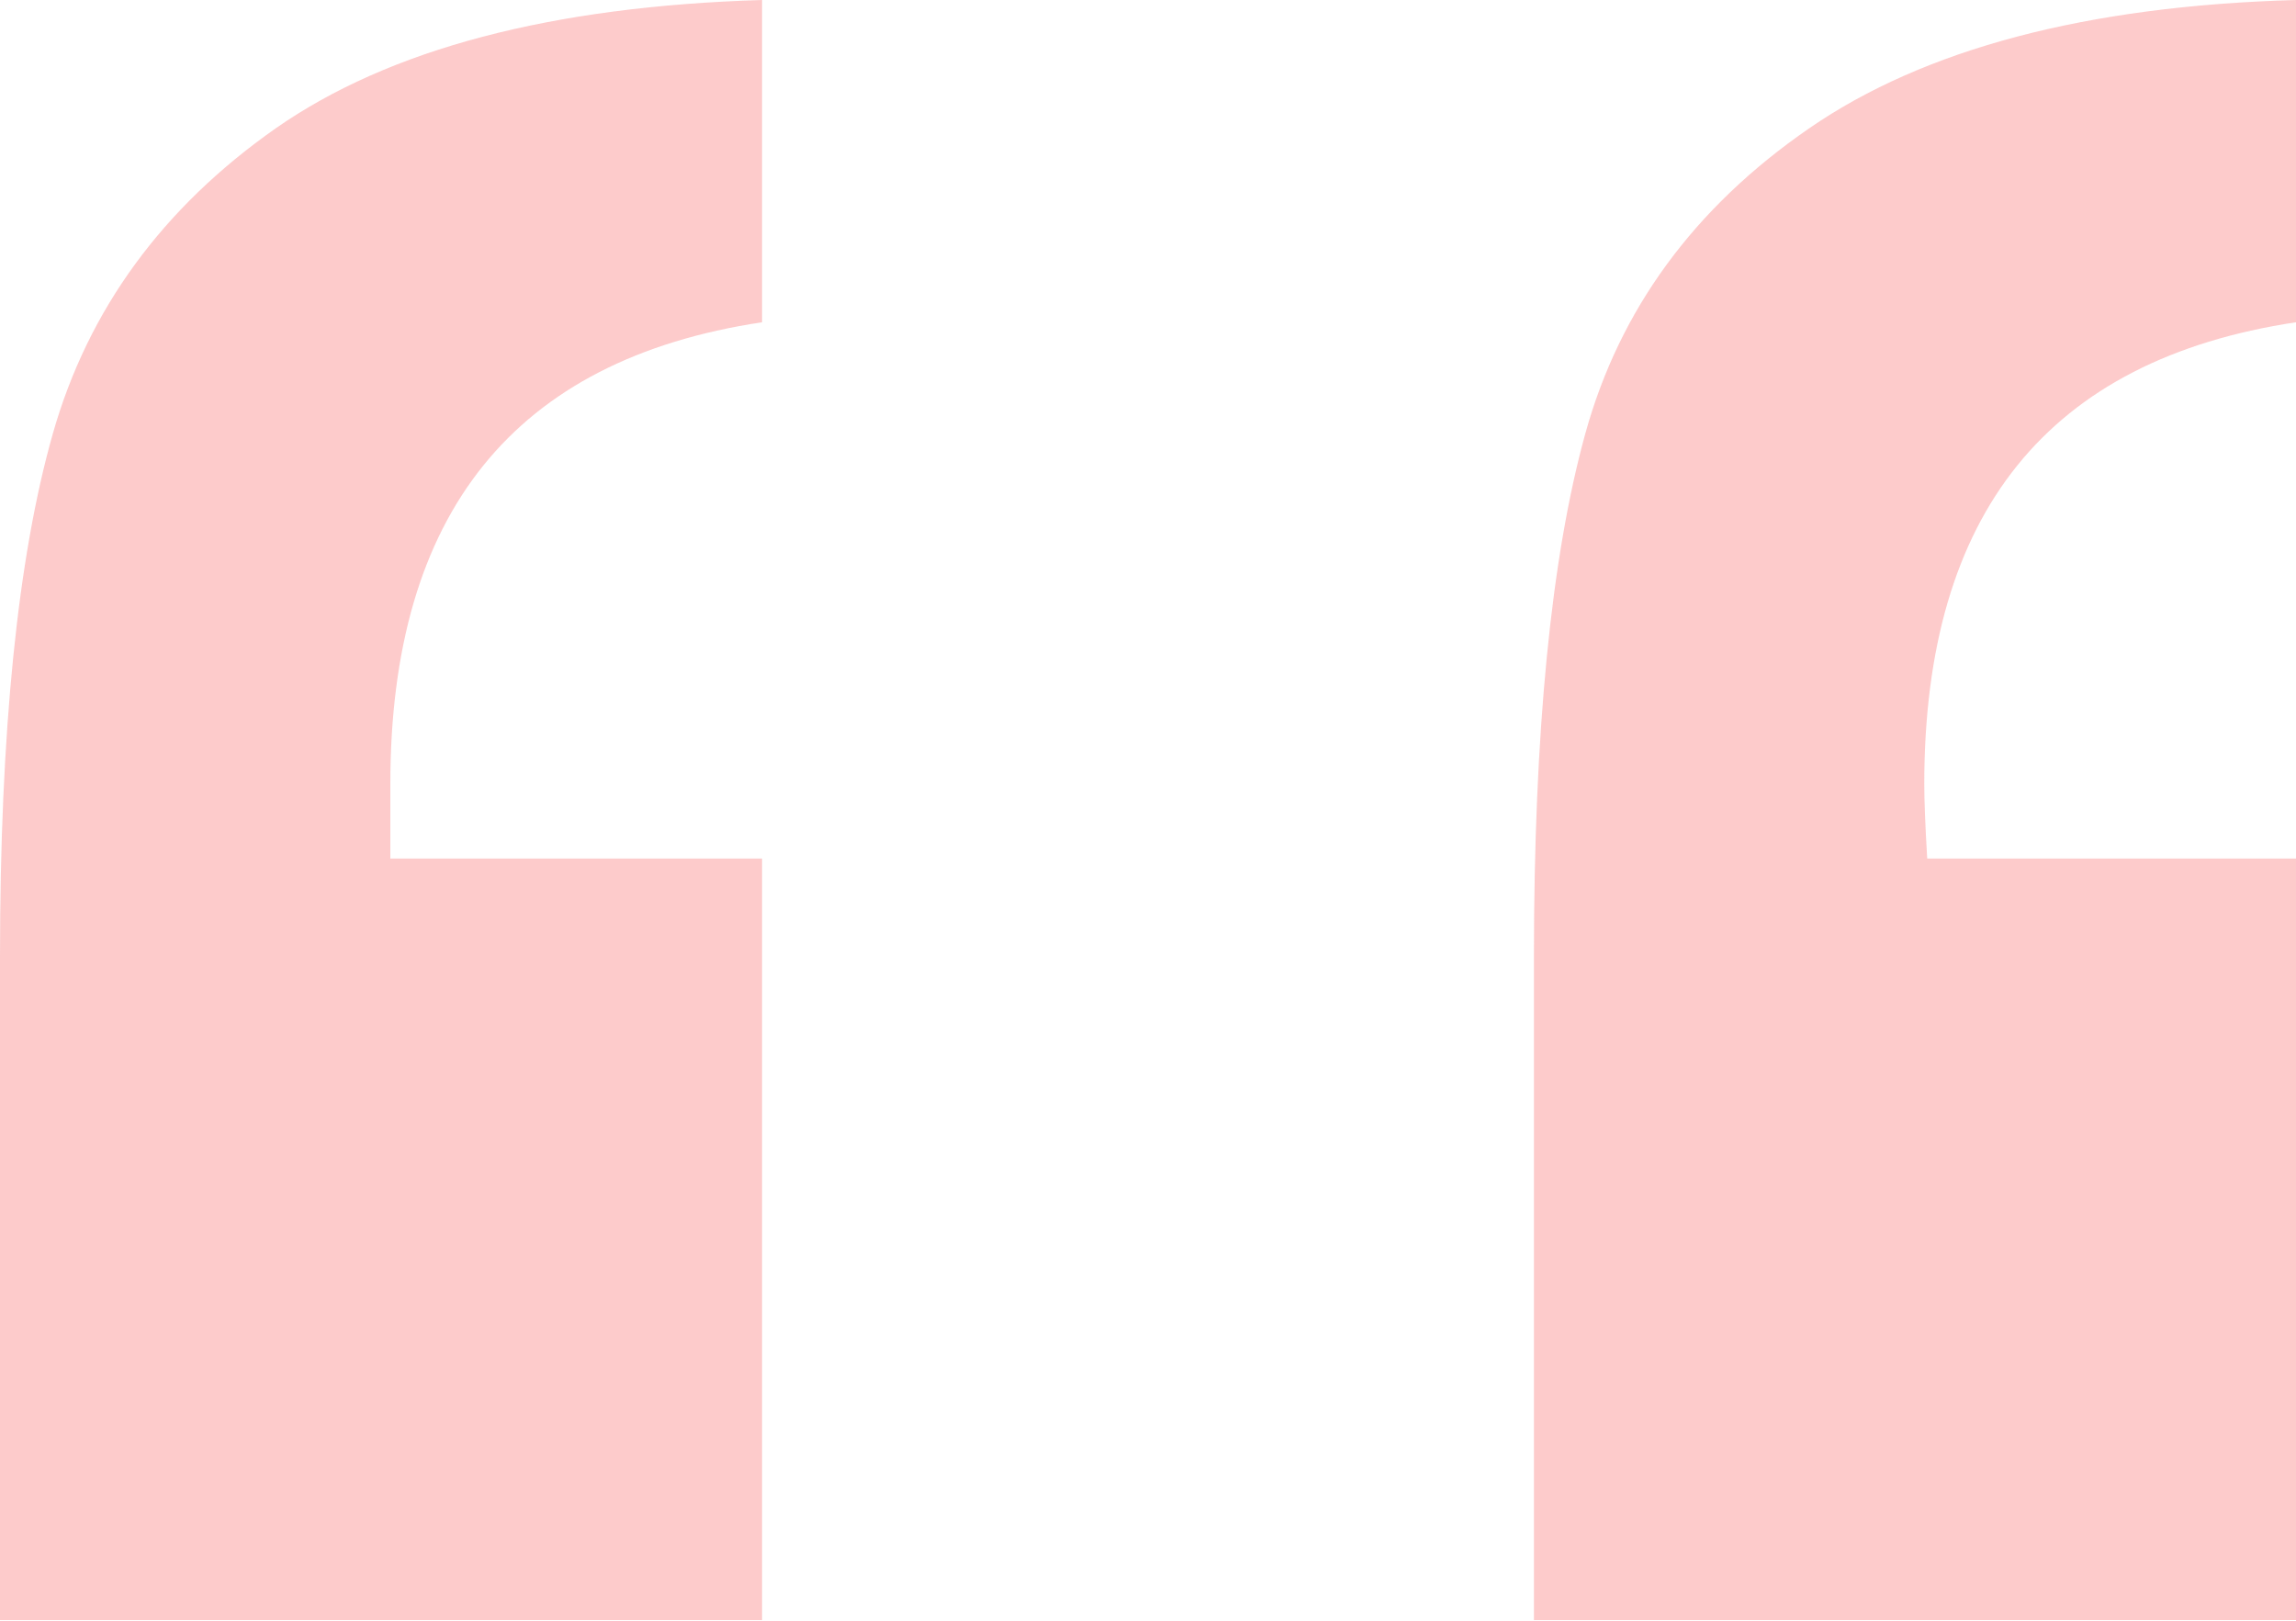
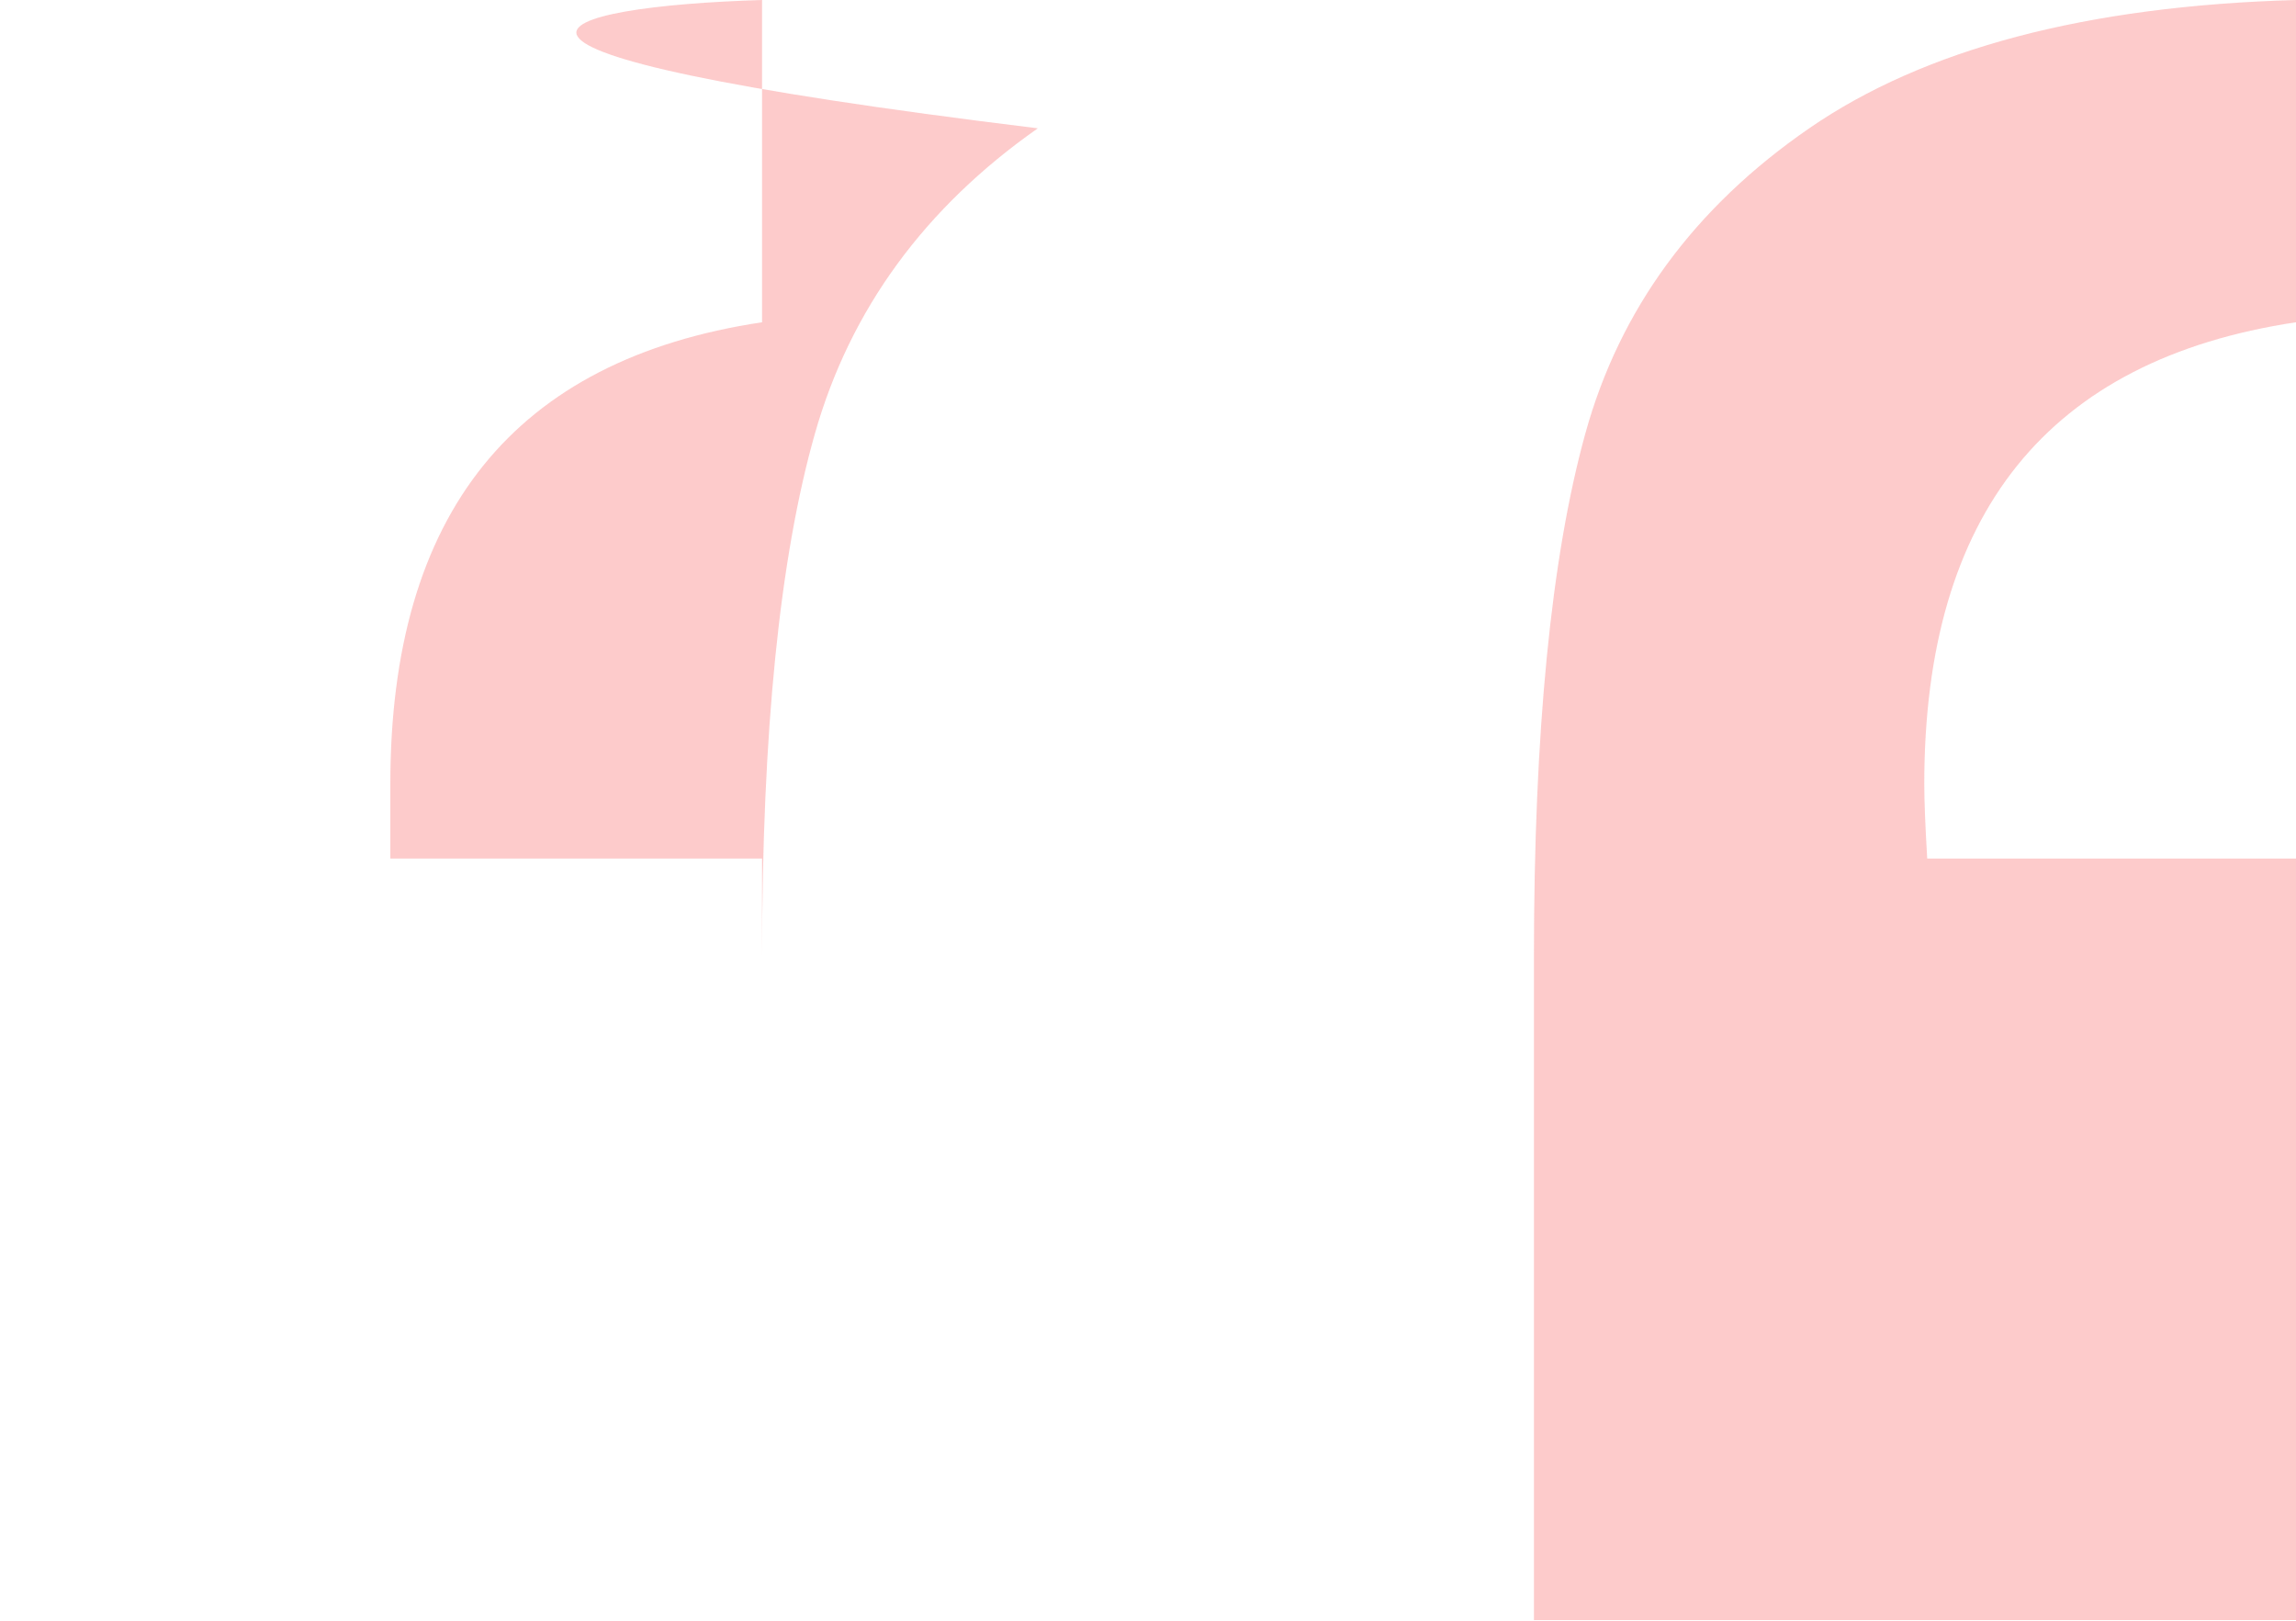
<svg xmlns="http://www.w3.org/2000/svg" id="Layer_1" data-name="Layer 1" viewBox="0 0 46.88 33.09">
  <defs>
    <style>
      .cls-1 {
        opacity: .4;
      }

      .cls-2 {
        fill: #f97d7d;
      }
    </style>
  </defs>
  <g class="cls-1">
-     <path class="cls-2" d="M15.56,17.52v15.56H0v-13.54c0-4.6.36-8.16,1.08-10.69.72-2.53,2.24-4.61,4.55-6.23C7.95,1,11.26.13,15.56,0v6.58c-5.06.76-7.59,3.9-7.59,9.43v1.52h7.59ZM46.88,17.52v15.56h-15.56v-13.54c0-4.6.35-8.16,1.05-10.69.7-2.53,2.22-4.61,4.57-6.23,2.35-1.62,5.66-2.5,9.94-2.62v6.58c-5.06.76-7.59,3.9-7.59,9.43,0,.34.02.84.06,1.52h7.53Z" />
+     <path class="cls-2" d="M15.56,17.52v15.56v-13.54c0-4.6.36-8.16,1.08-10.69.72-2.53,2.24-4.61,4.55-6.23C7.95,1,11.26.13,15.56,0v6.58c-5.06.76-7.59,3.9-7.59,9.43v1.52h7.59ZM46.88,17.52v15.56h-15.56v-13.54c0-4.6.35-8.16,1.05-10.69.7-2.53,2.22-4.61,4.57-6.23,2.35-1.62,5.66-2.5,9.94-2.62v6.58c-5.06.76-7.59,3.9-7.59,9.43,0,.34.02.84.06,1.52h7.53Z" />
  </g>
</svg>